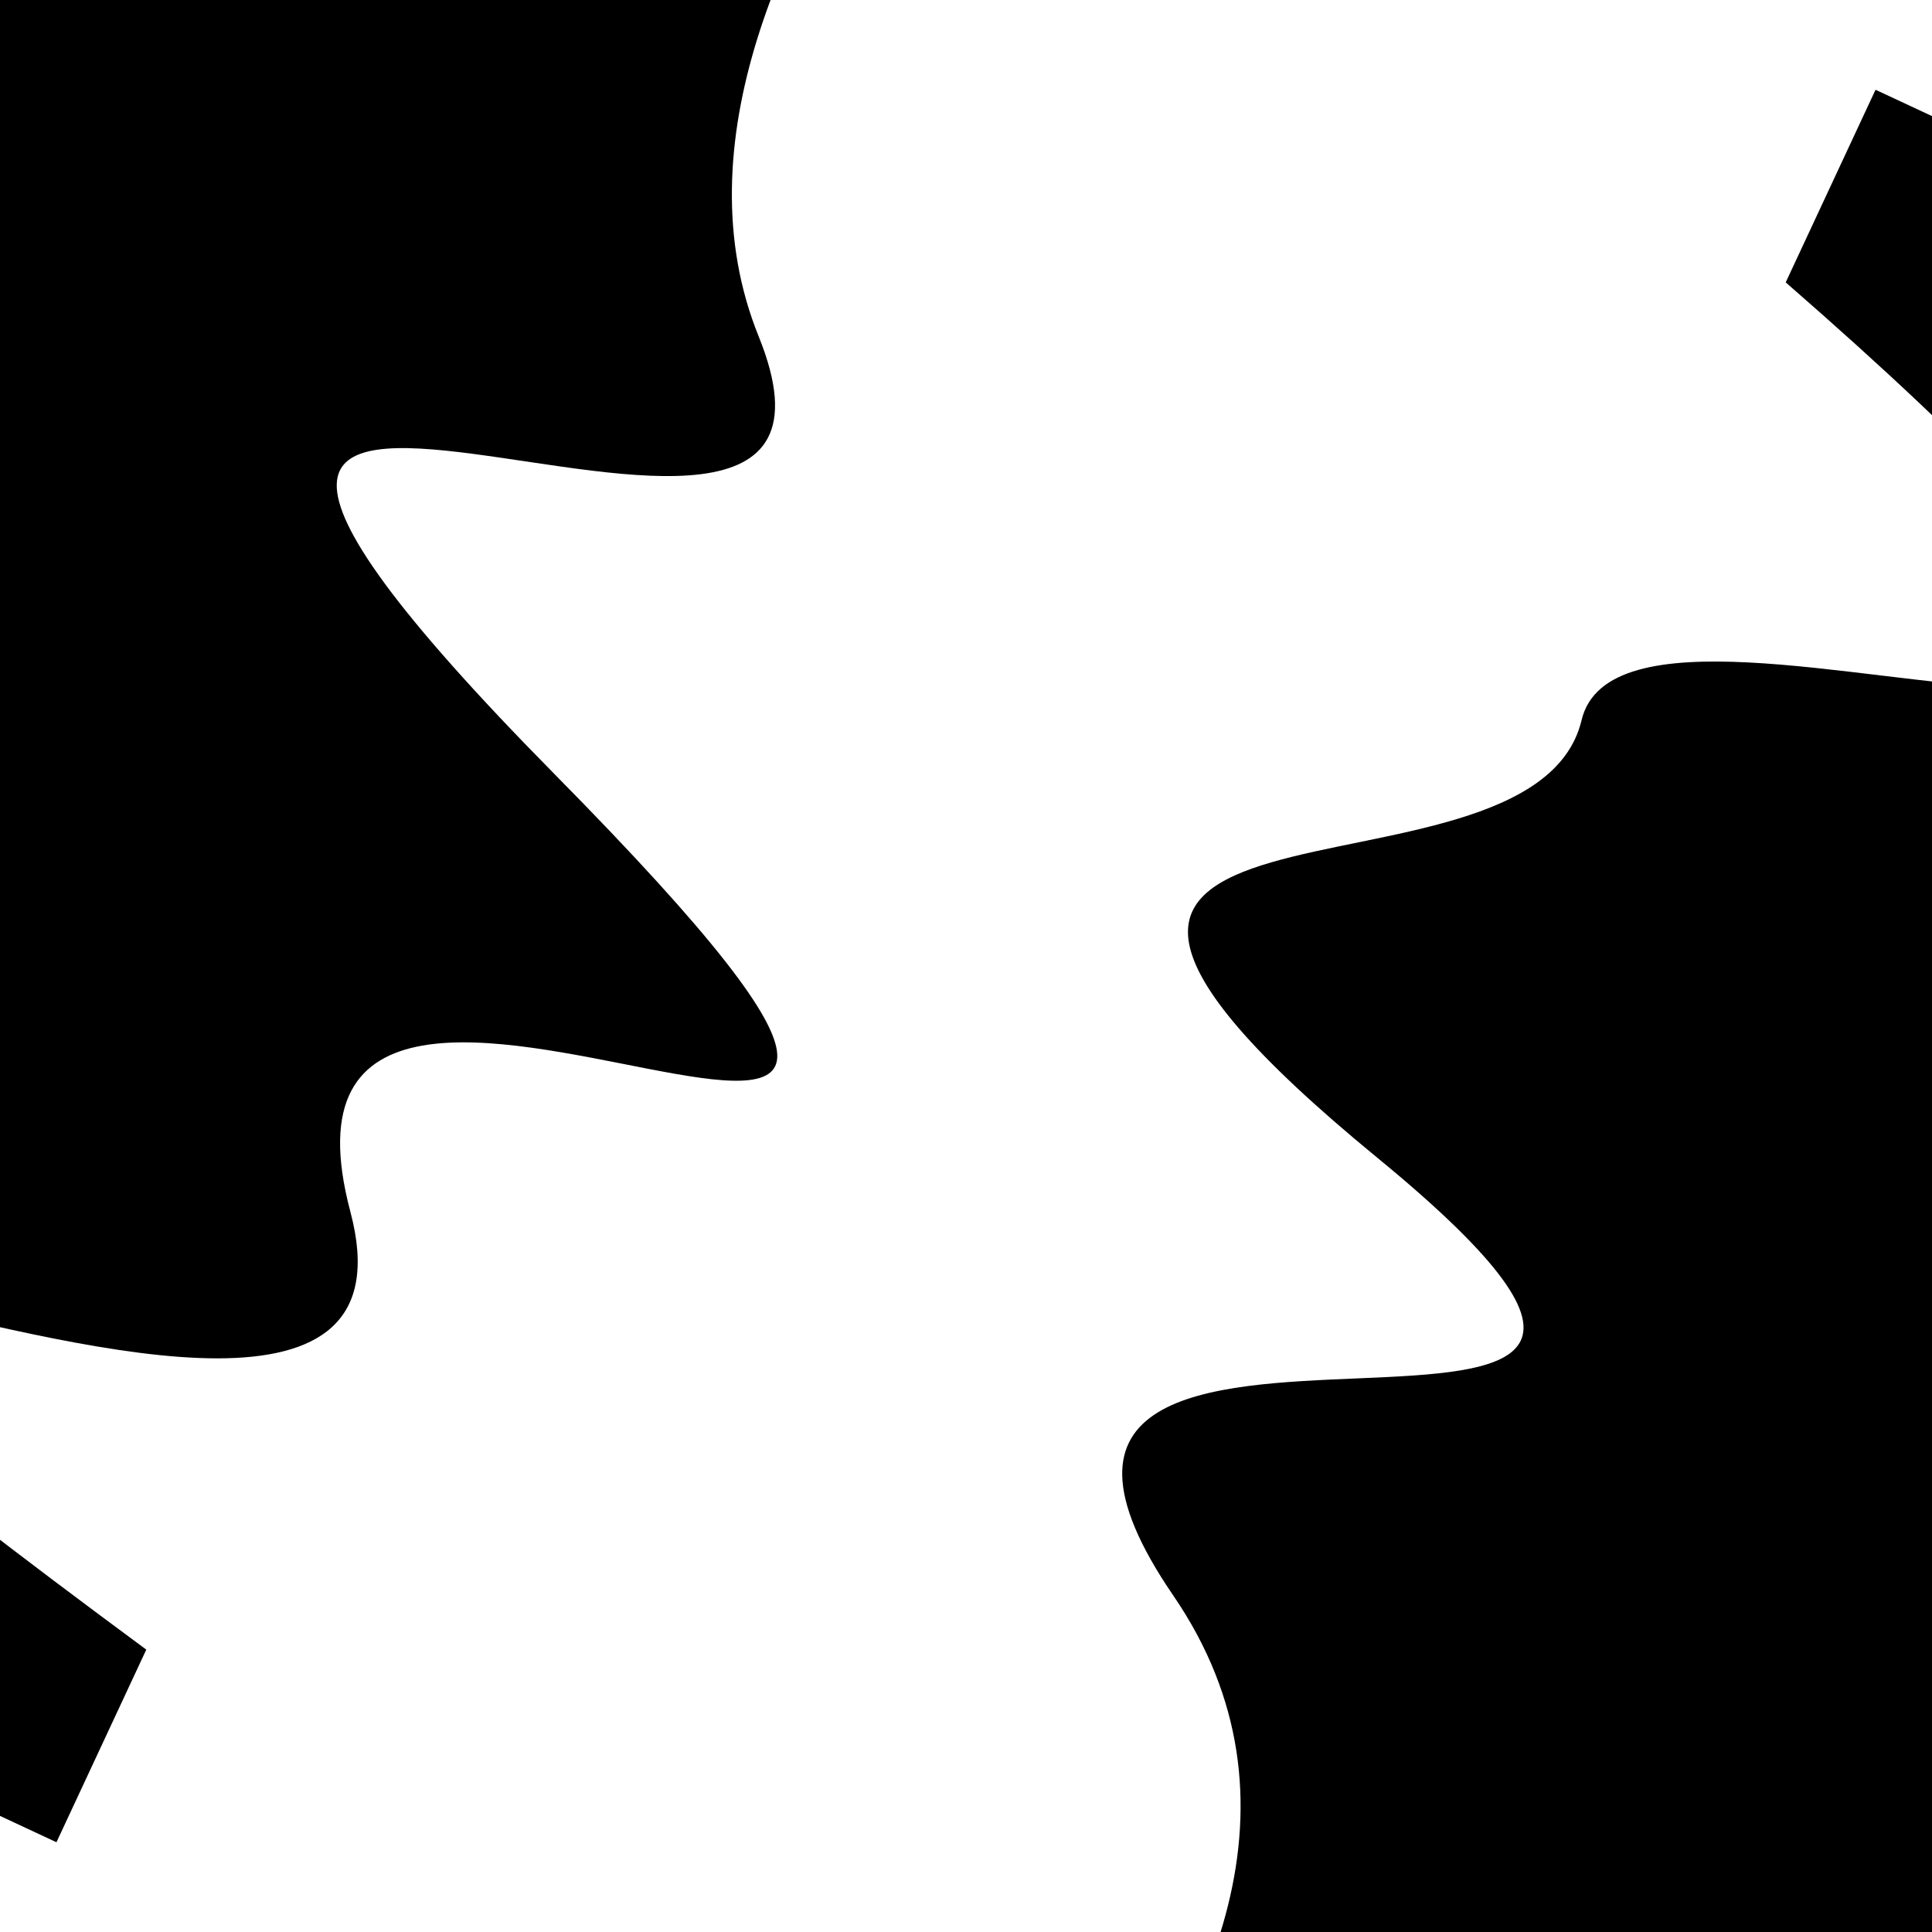
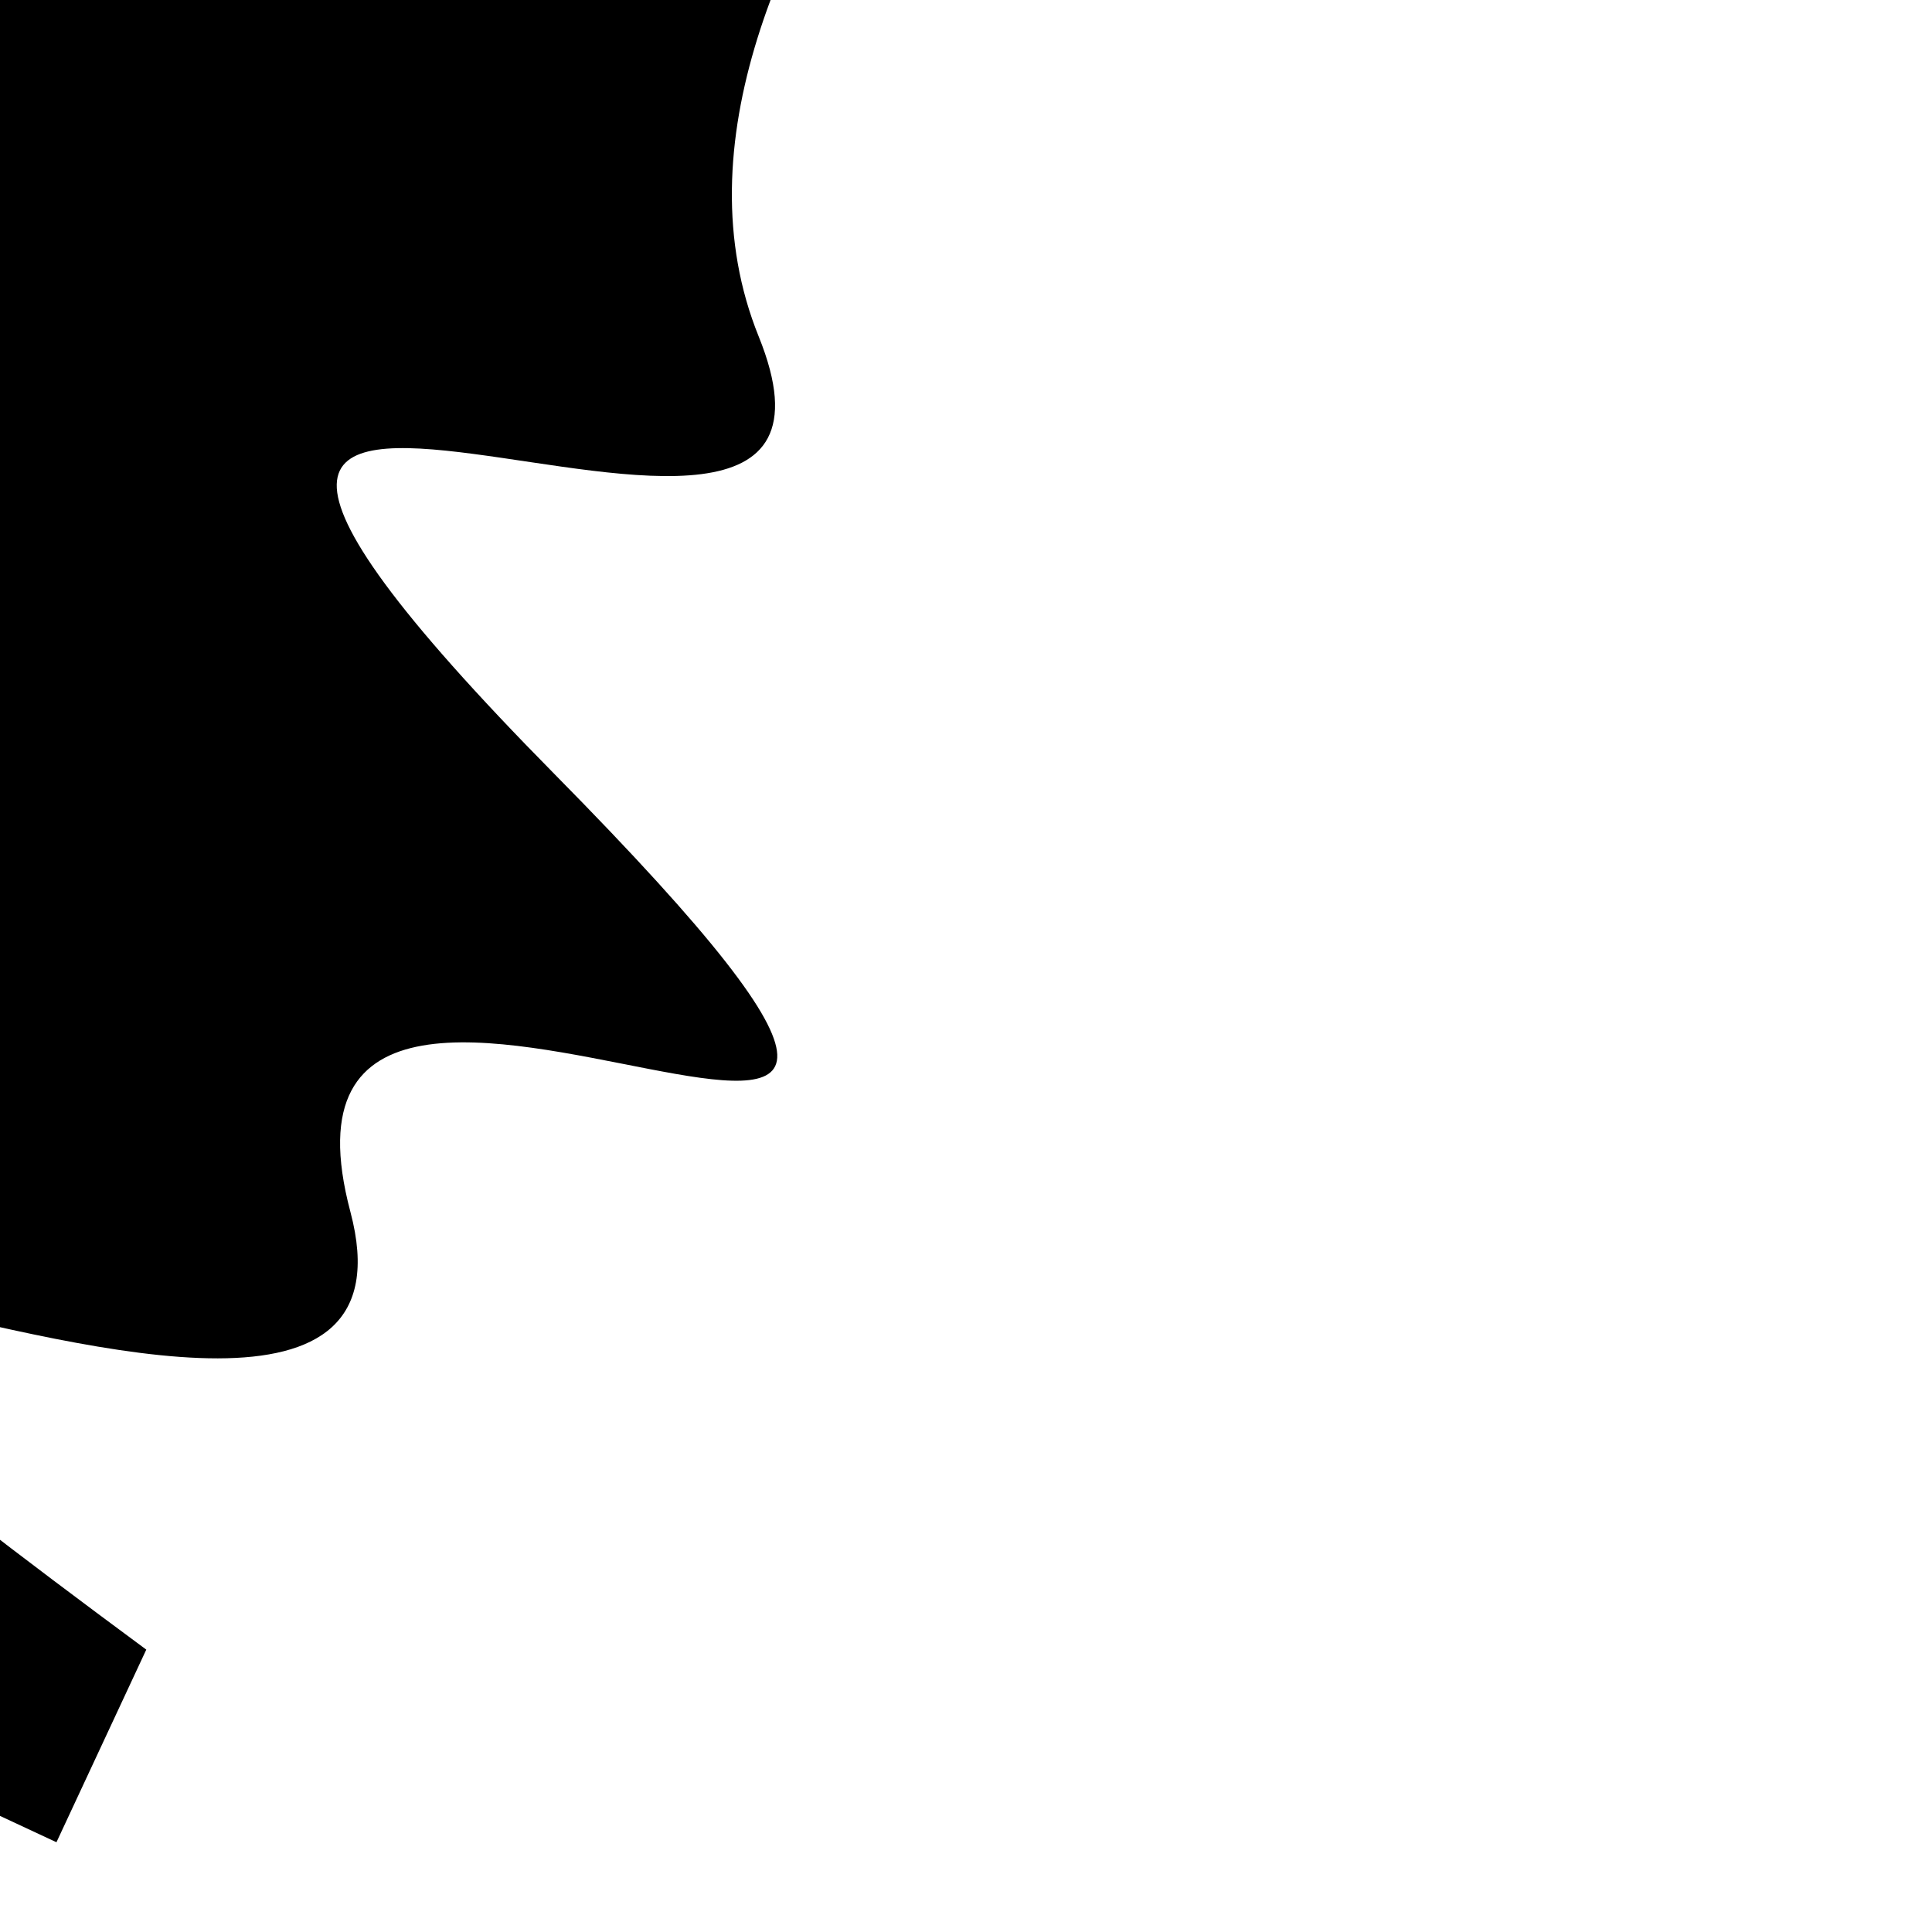
<svg xmlns="http://www.w3.org/2000/svg" viewBox="0 0 1000 1000" height="1000" width="1000">
-   <rect x="0" y="0" width="1000" height="1000" fill="#ffffff" />
  <g transform="rotate(295 500.0 500.0)">
-     <path d="M -250.0 734.99 S  118.92  956.44  250.00  734.99  416.08 1062.65  500.00  734.99  640.50  757.45  750.00  734.99  845.90 1269.82 1000.00  734.99 h 110 V 2000 H -250.0 Z" fill="hsl(-24.4, 20%, 23.58%)" />
-   </g>
+     </g>
  <g transform="rotate(475 500.0 500.0)">
    <path d="M -250.0 734.99 S  104.70  890.87  250.00  734.99  334.86 1179.38  500.00  734.99  565.28  889.25  750.00  734.99  862.91 1412.13 1000.00  734.99 h 110 V 2000 H -250.0 Z" fill="hsl(35.6, 20%, 38.58%)" />
  </g>
</svg>